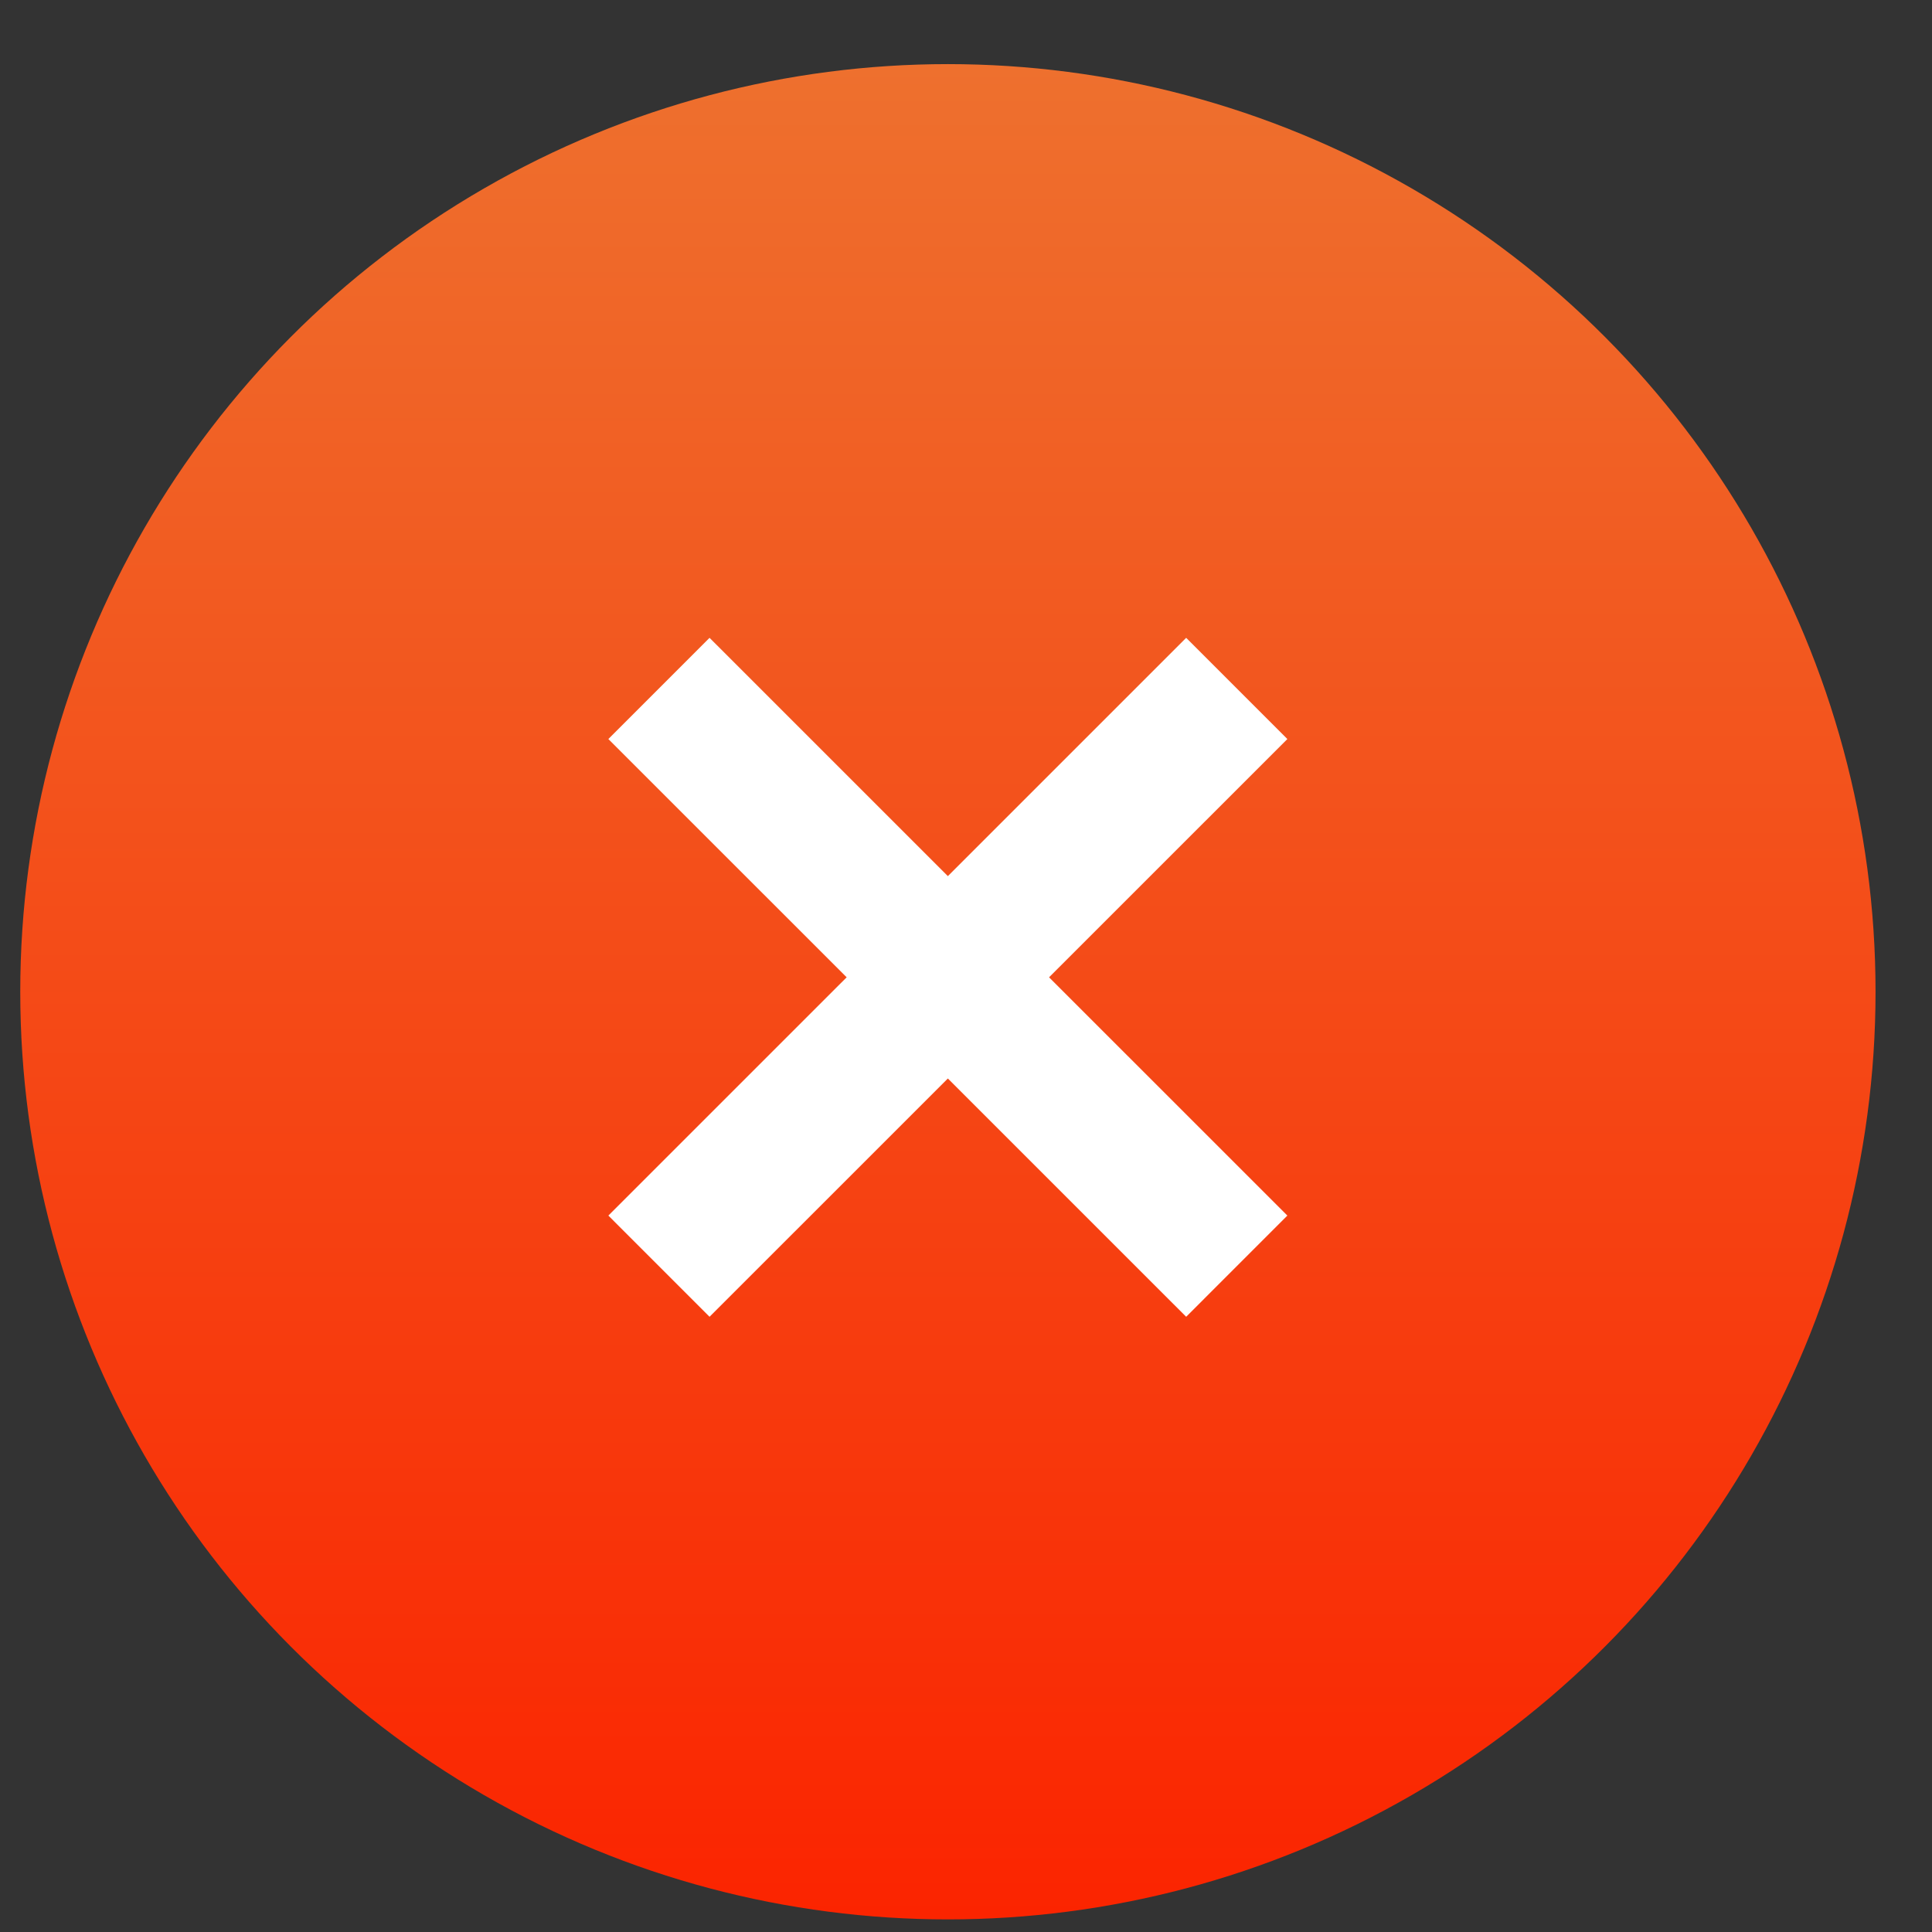
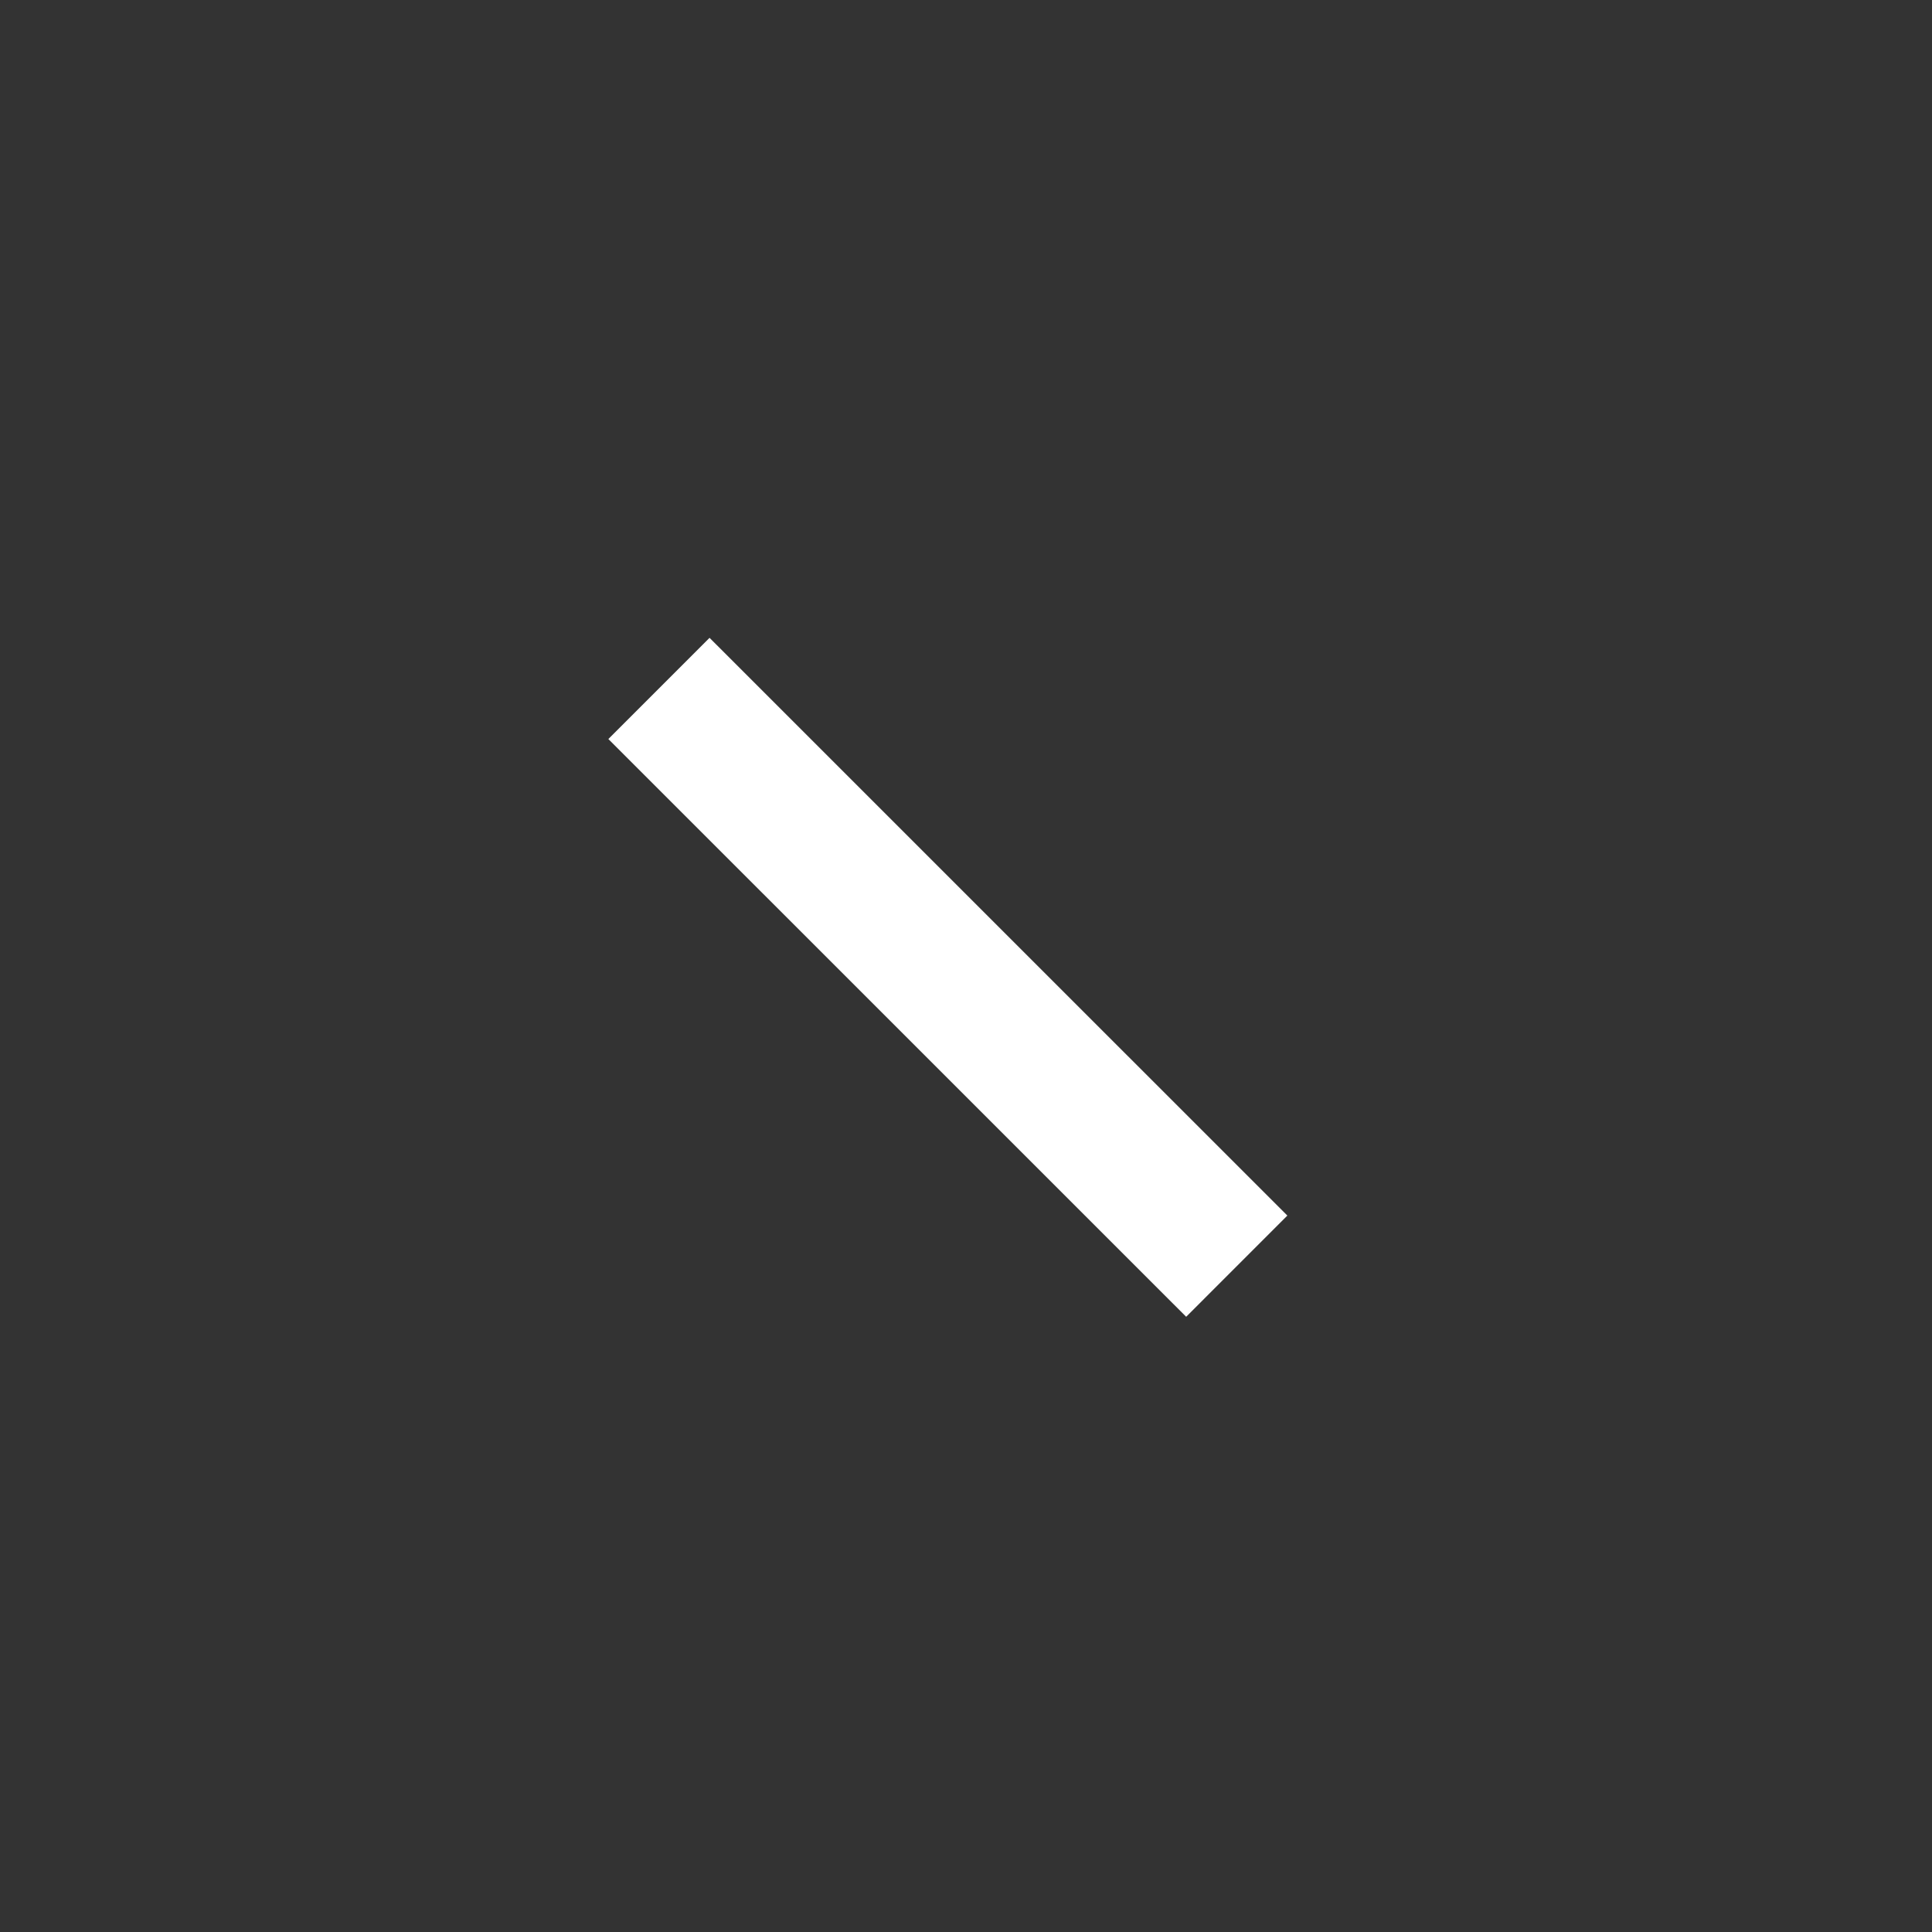
<svg xmlns="http://www.w3.org/2000/svg" width="27" height="27" viewBox="0 0 27 27" fill="none">
  <rect x="0" y="0" width="27" height="27" fill="#333333" stroke="none" />
-   <circle cx="13.247" cy="13.86" r="12.964" fill="url(#paint0_linear_3_1676)" />
  <path d="M9.209 9.621L17.284 17.695" stroke="white" stroke-width="2" />
-   <path d="M9.209 17.695L17.284 9.621" stroke="white" stroke-width="2" />
  <defs>
    <linearGradient id="paint0_linear_3_1676" x1="13.247" y1="0.896" x2="13.247" y2="26.823" gradientUnits="userSpaceOnUse">
      <stop stop-color="#EE702E" />
      <stop offset="1" stop-color="#FB2400" />
    </linearGradient>
  </defs>
</svg>